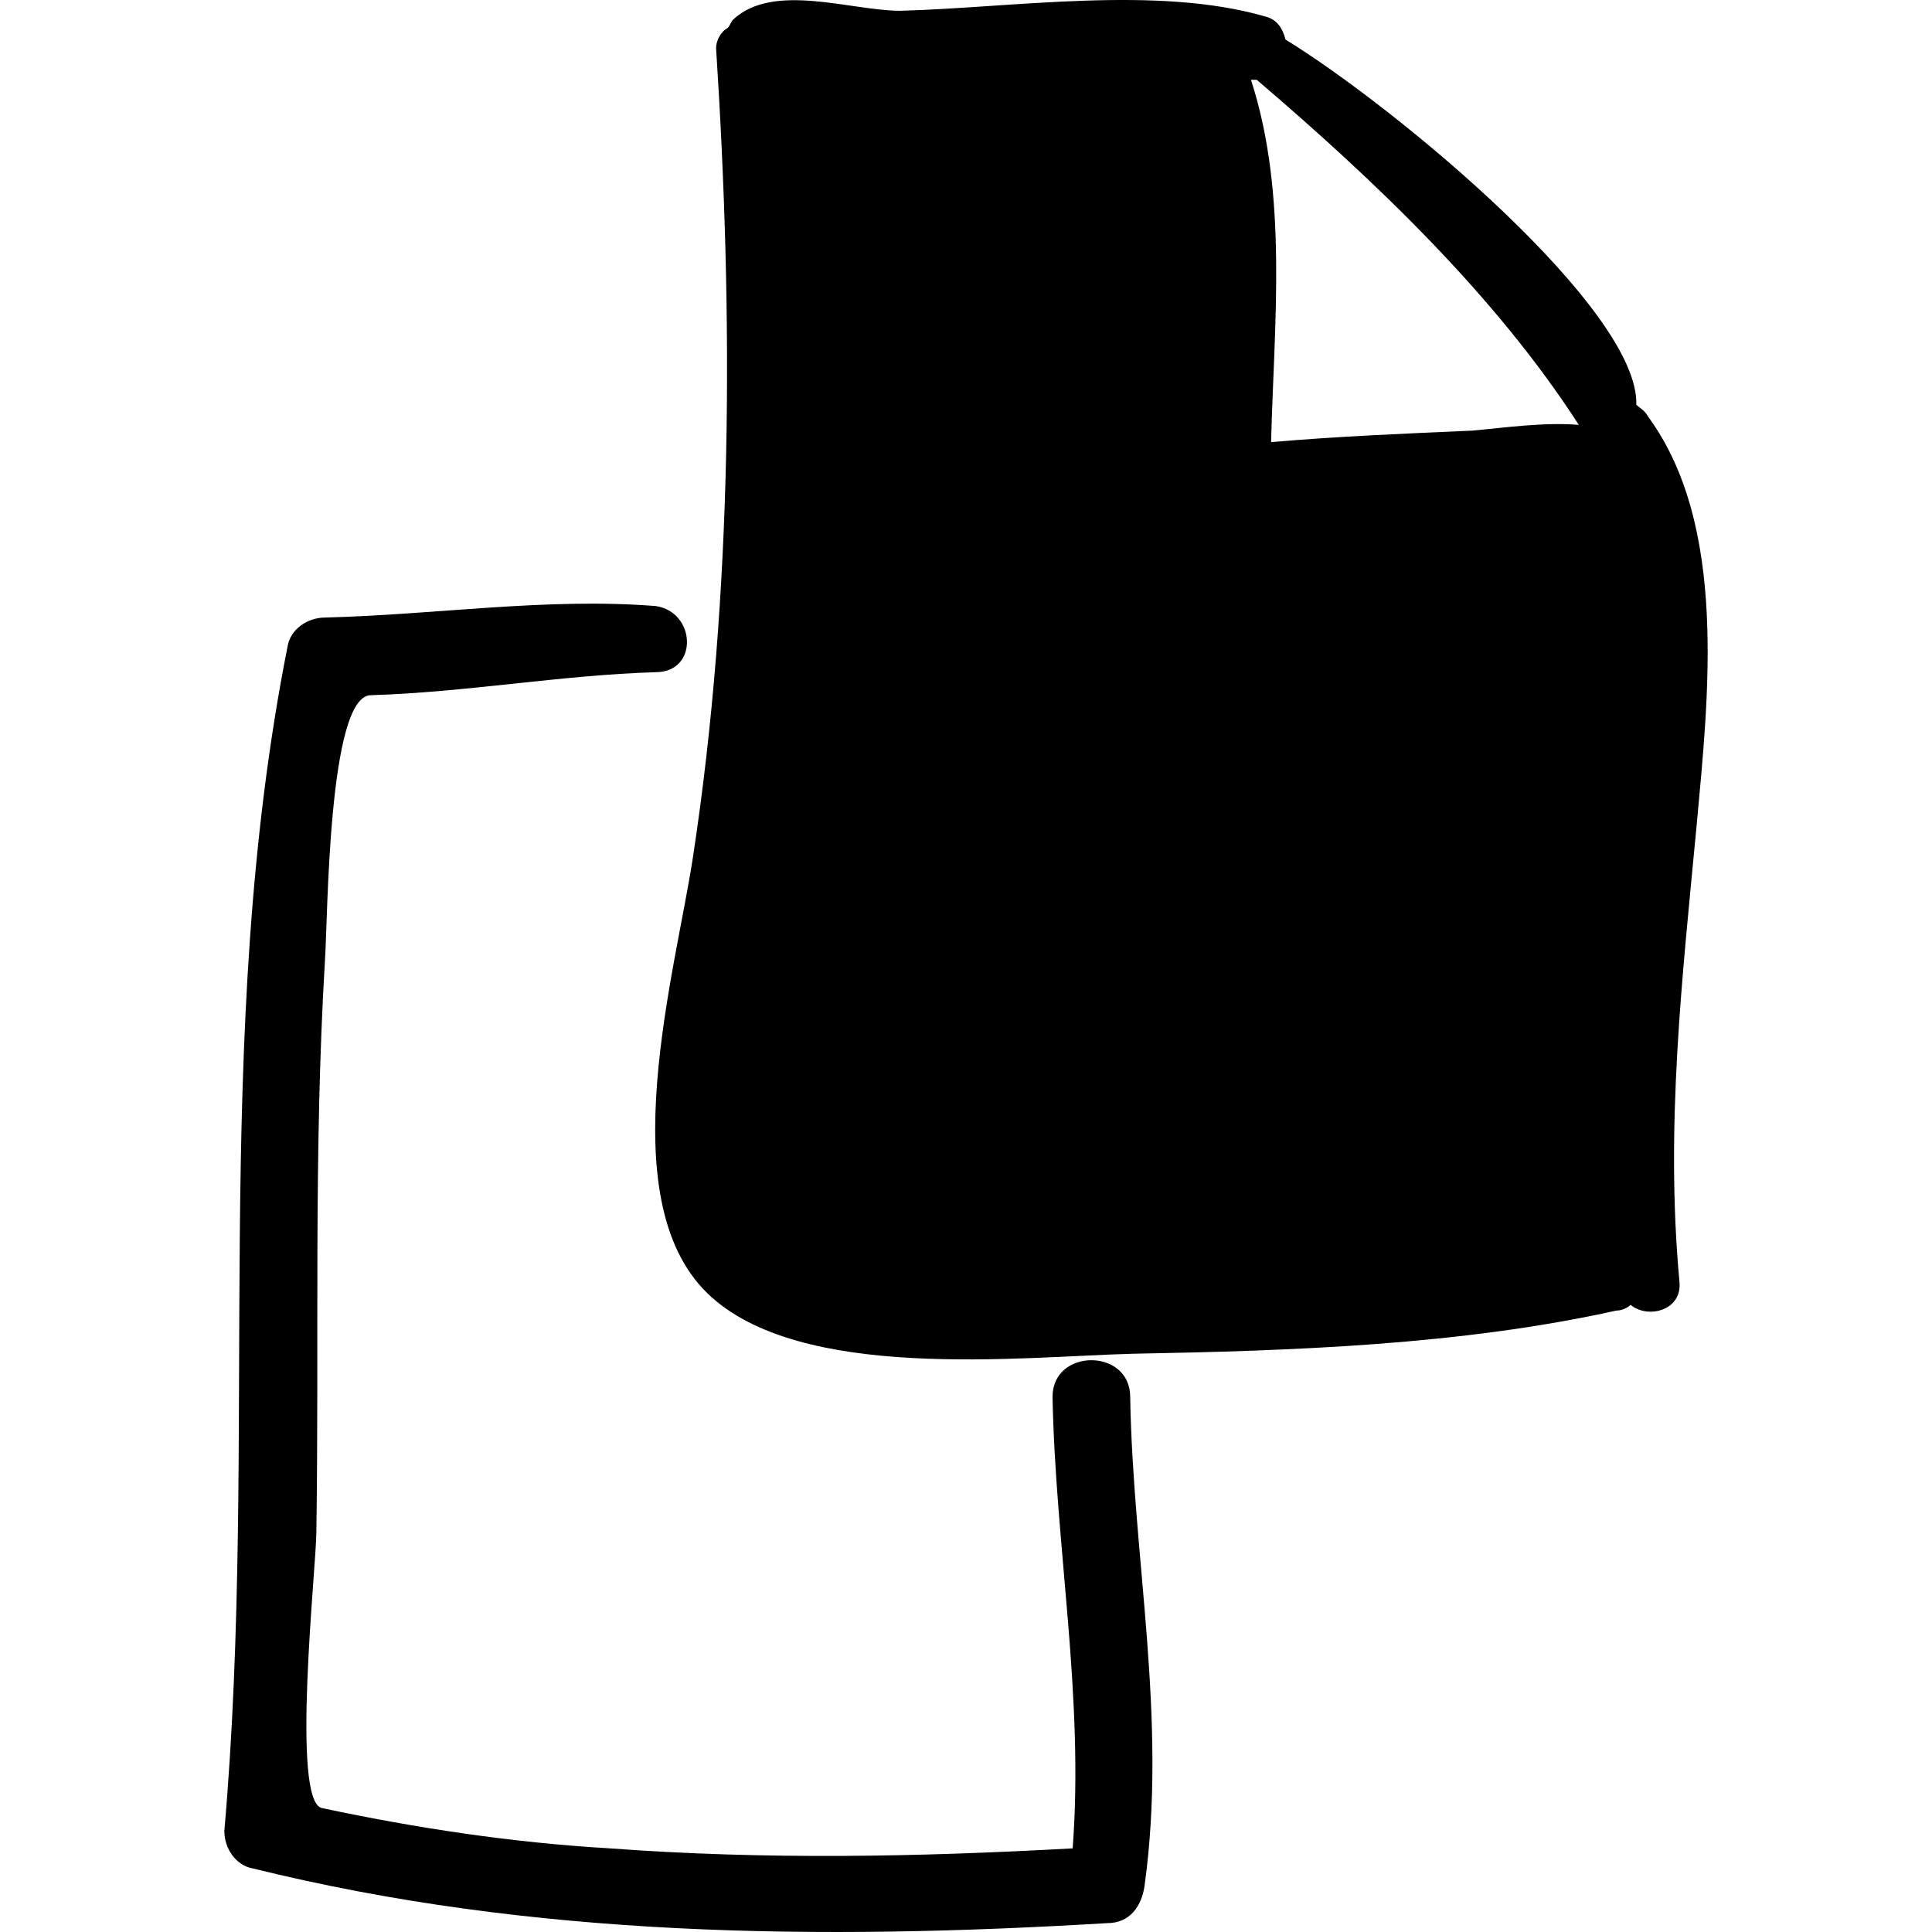
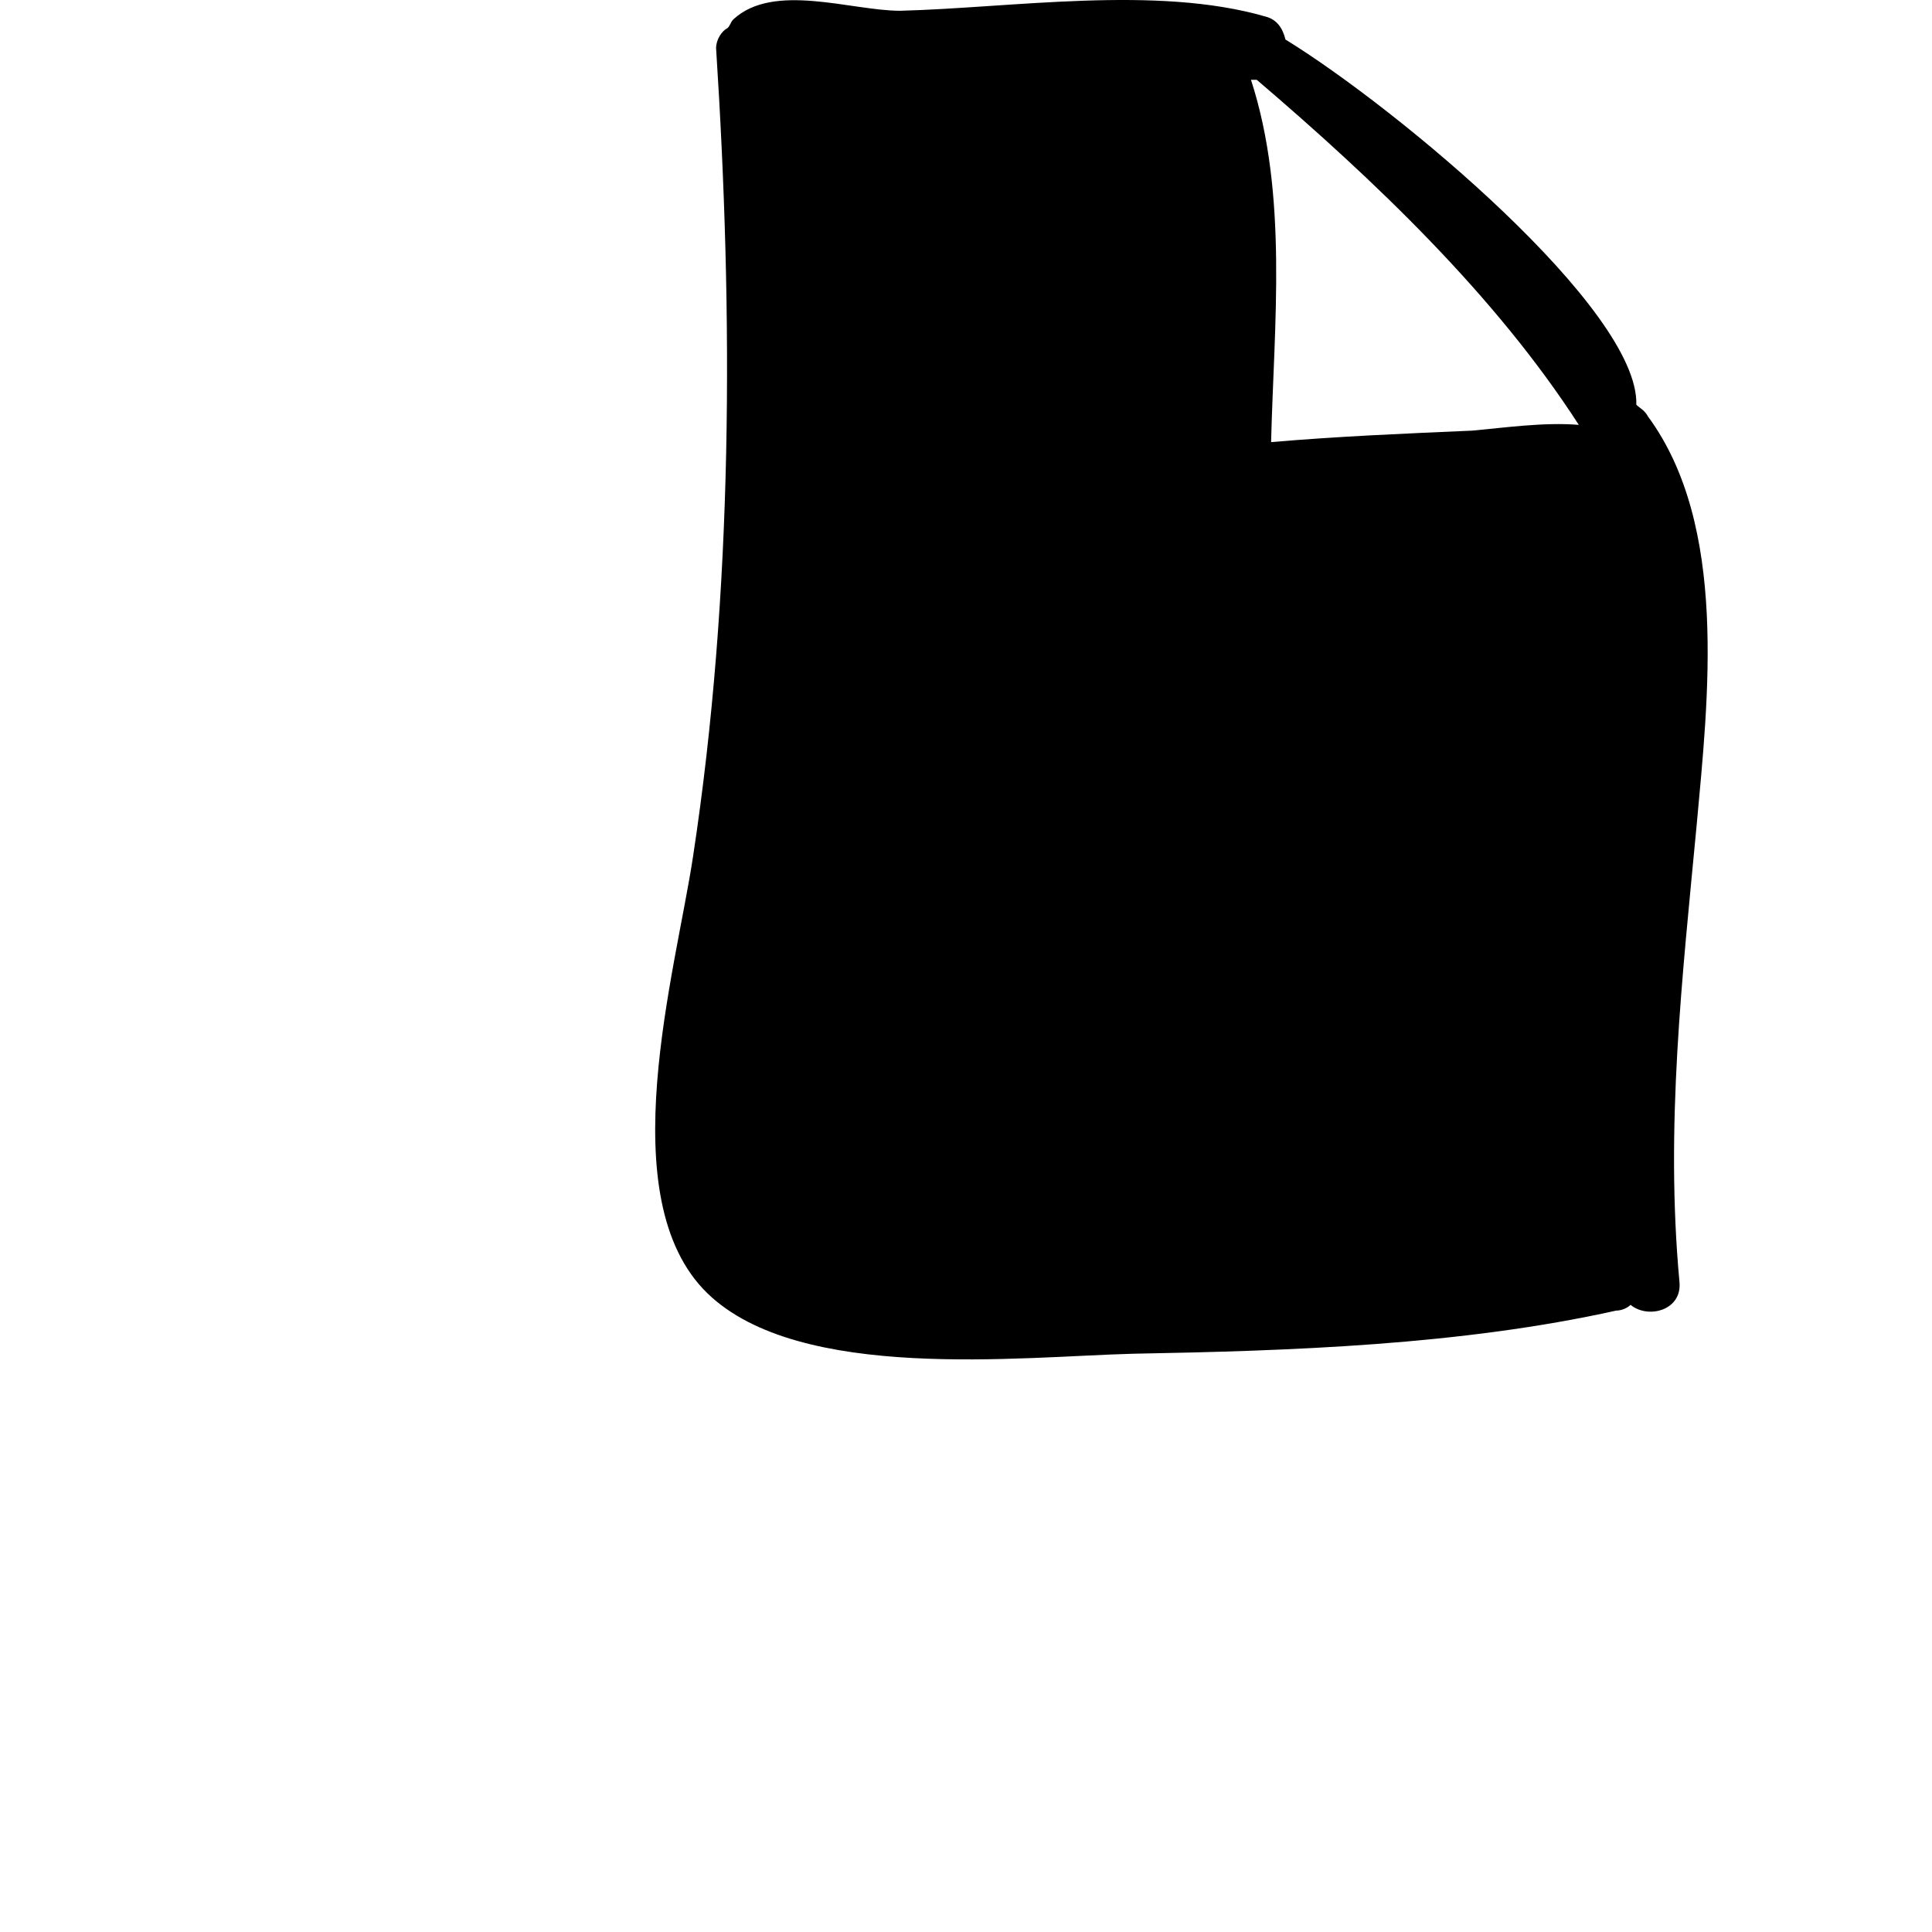
<svg xmlns="http://www.w3.org/2000/svg" fill="#000000" version="1.1" id="Capa_1" width="800px" height="800px" viewBox="0 0 411.16 411.16" xml:space="preserve">
  <g>
    <path d="M350.682,88.583c-0.612-1.224-1.836-1.836-2.448-2.448c0.612-20.196-50.796-63.036-74.664-77.724   c-0.612-2.448-1.836-4.284-4.284-4.896c-23.256-6.732-53.855-1.836-77.724-1.224c-10.404,0-26.928-6.12-35.496,1.836   c-0.612,0.612-0.612,1.224-1.224,1.836c-1.224,0.612-2.448,2.448-2.448,4.284c3.672,56.916,3.672,115.668-4.896,171.972   c-3.672,24.479-17.748,72.827,3.06,93.023c19.584,18.972,66.708,13.464,90.576,12.853c33.659-0.612,69.768-1.836,102.815-9.181   c1.225,0,2.448-0.611,3.061-1.224c3.672,3.06,11.016,1.224,10.403-4.896c-3.06-33.048,0.612-64.872,3.672-97.307   C363.533,148.559,367.817,111.839,350.682,88.583z M267.449,16.979c25.092,21.42,50.796,45.9,68.544,73.44   c-7.344-0.612-15.912,0.612-22.644,1.224c-14.076,0.612-28.764,1.224-42.84,2.448c0.611-25.092,3.672-52.632-4.284-77.112   C266.226,16.979,266.838,16.979,267.449,16.979z" />
-     <path d="M240.521,297.275c0-10.404-16.524-10.404-16.524,0c0.612,31.824,6.732,63.647,4.284,96.084   c-33.048,1.836-65.484,2.448-98.532,0c-20.808-1.225-41.004-4.284-61.2-8.568c-6.732-1.224-1.224-51.408-1.224-58.752   c0.612-40.392-0.612-80.784,1.836-121.787c0.612-8.568,0.612-56.304,9.792-56.304c20.196-0.612,40.392-4.284,60.588-4.896   c9.18,0,8.568-12.852,0-14.076c-23.256-1.836-46.512,1.836-70.38,2.448c-3.672,0-7.344,2.448-7.956,6.12   c-16.524,83.231-6.12,168.3-13.464,252.144c0,3.672,2.448,7.344,6.12,7.956c59.364,14.688,120.564,15.3,181.764,11.628   c4.896,0,7.345-3.672,7.956-7.956C248.478,365.819,241.134,332.159,240.521,297.275z" />
  </g>
</svg>